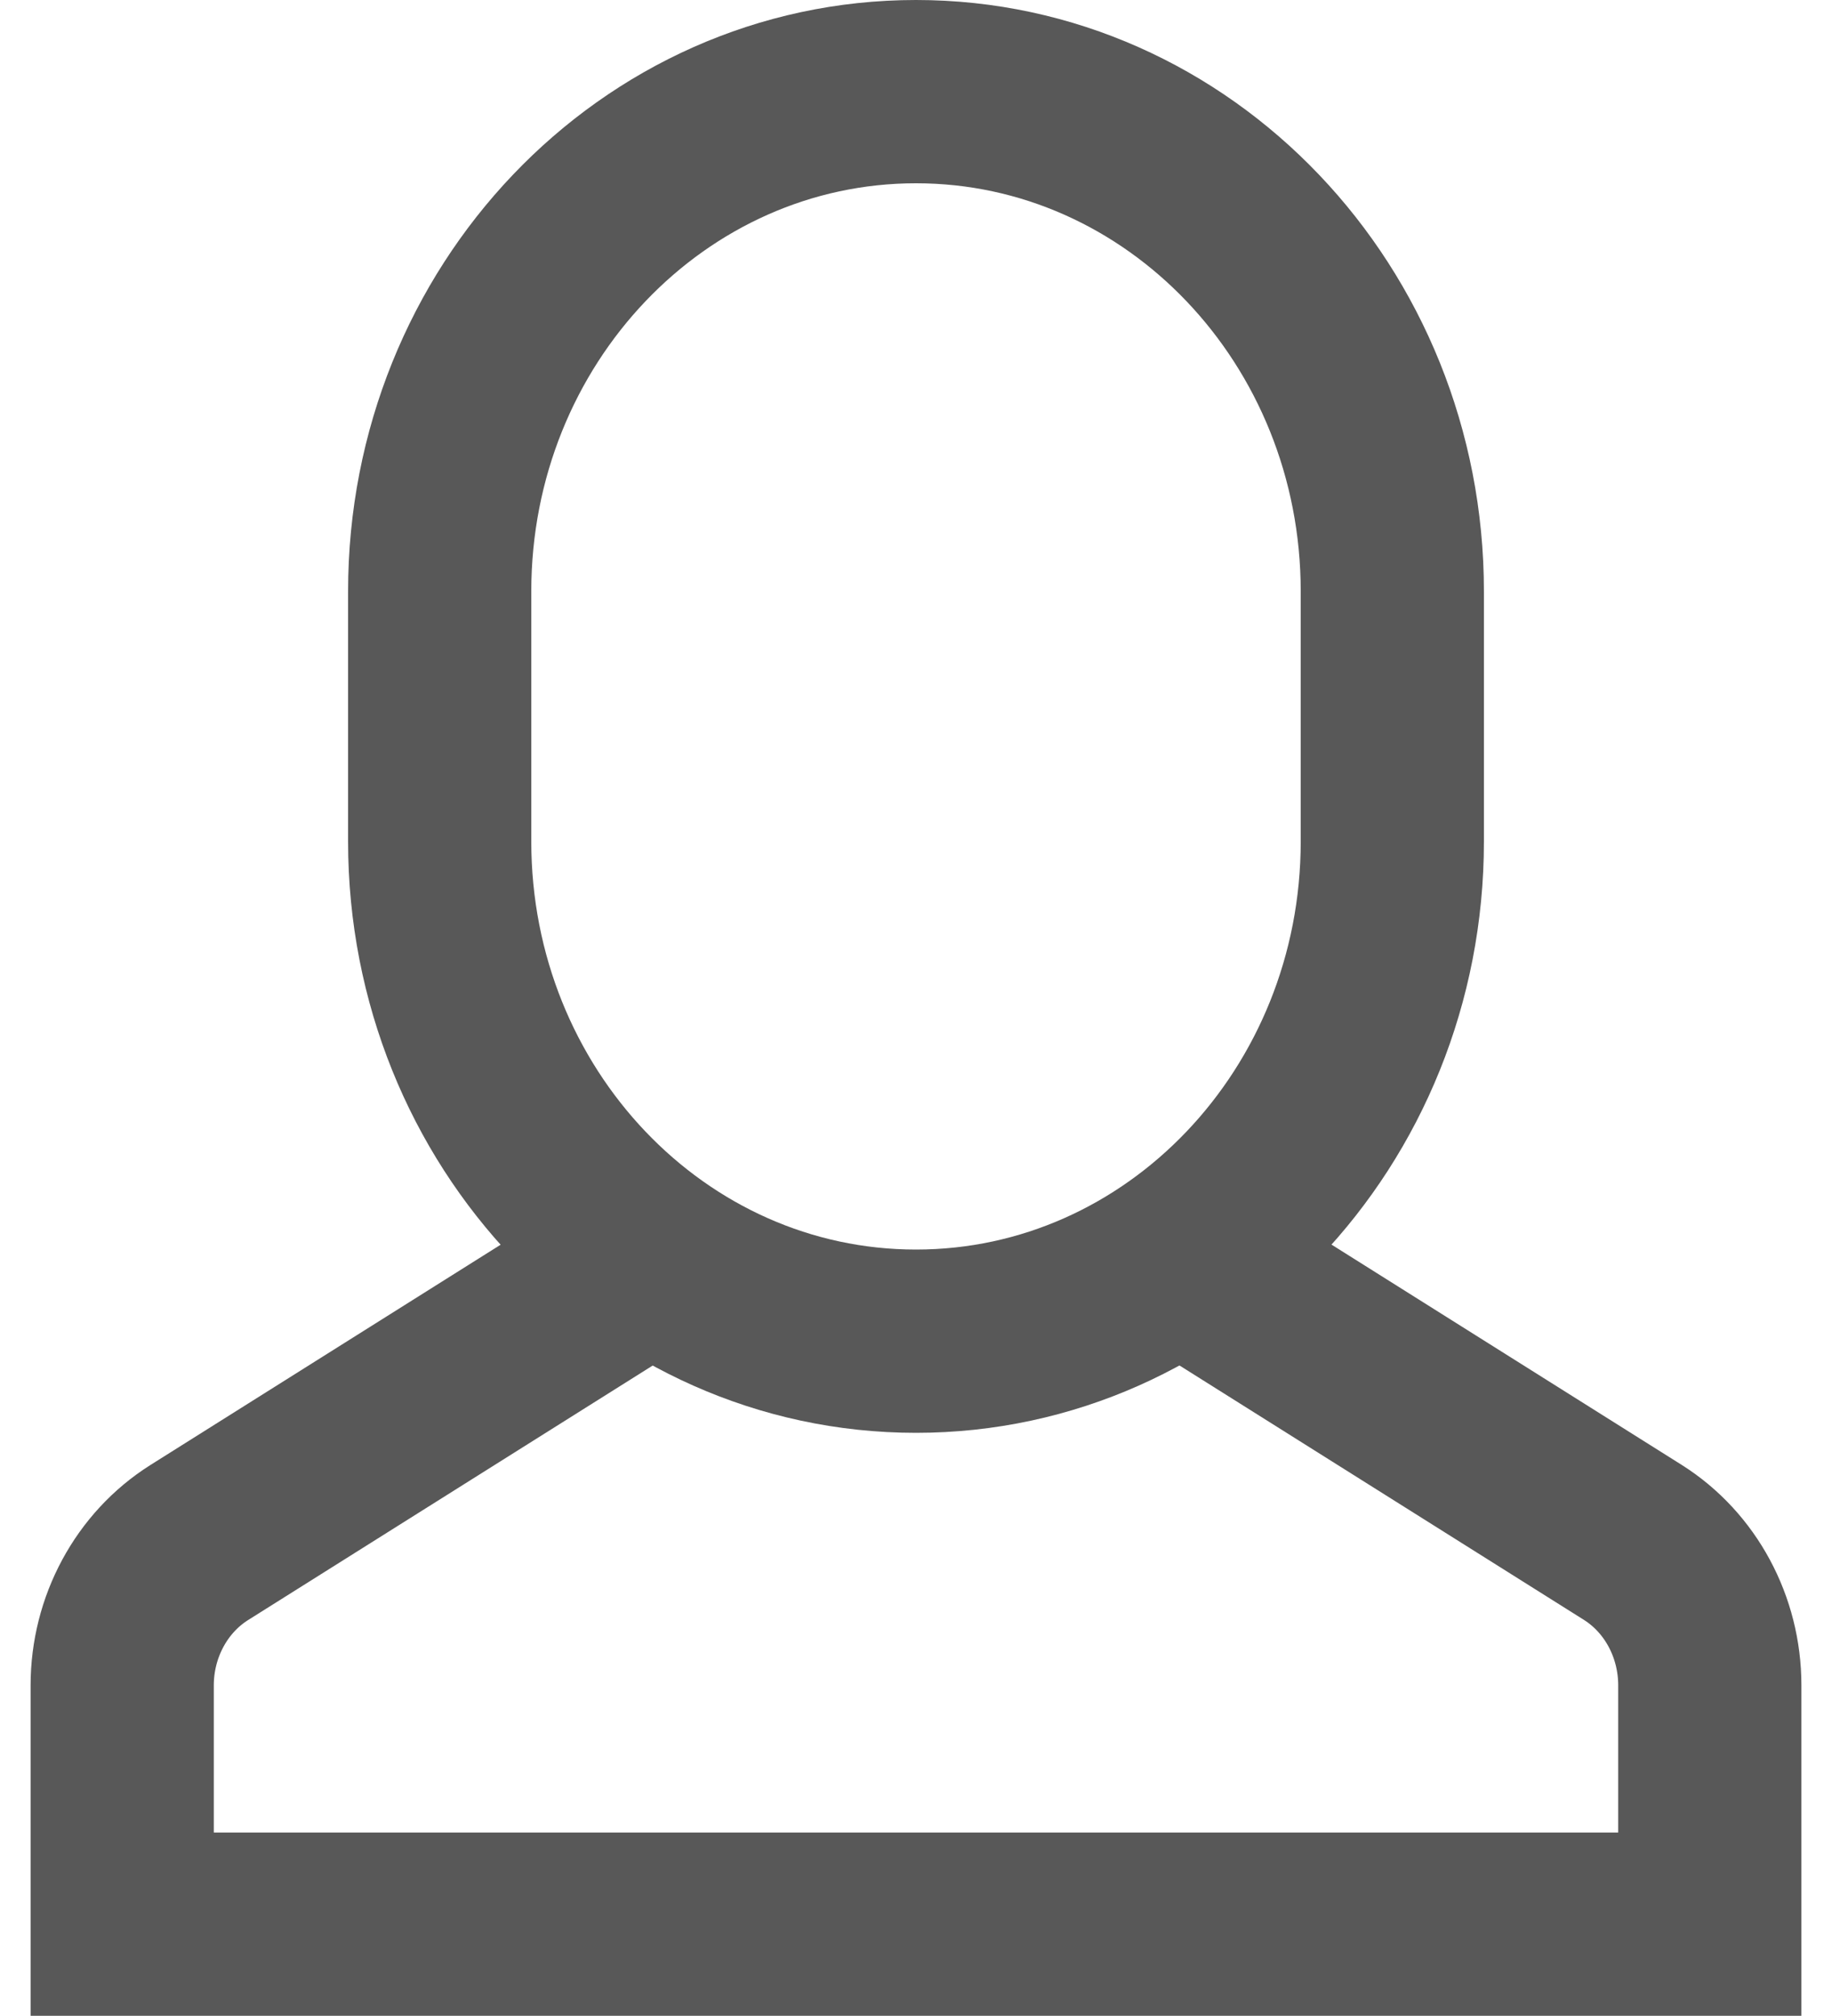
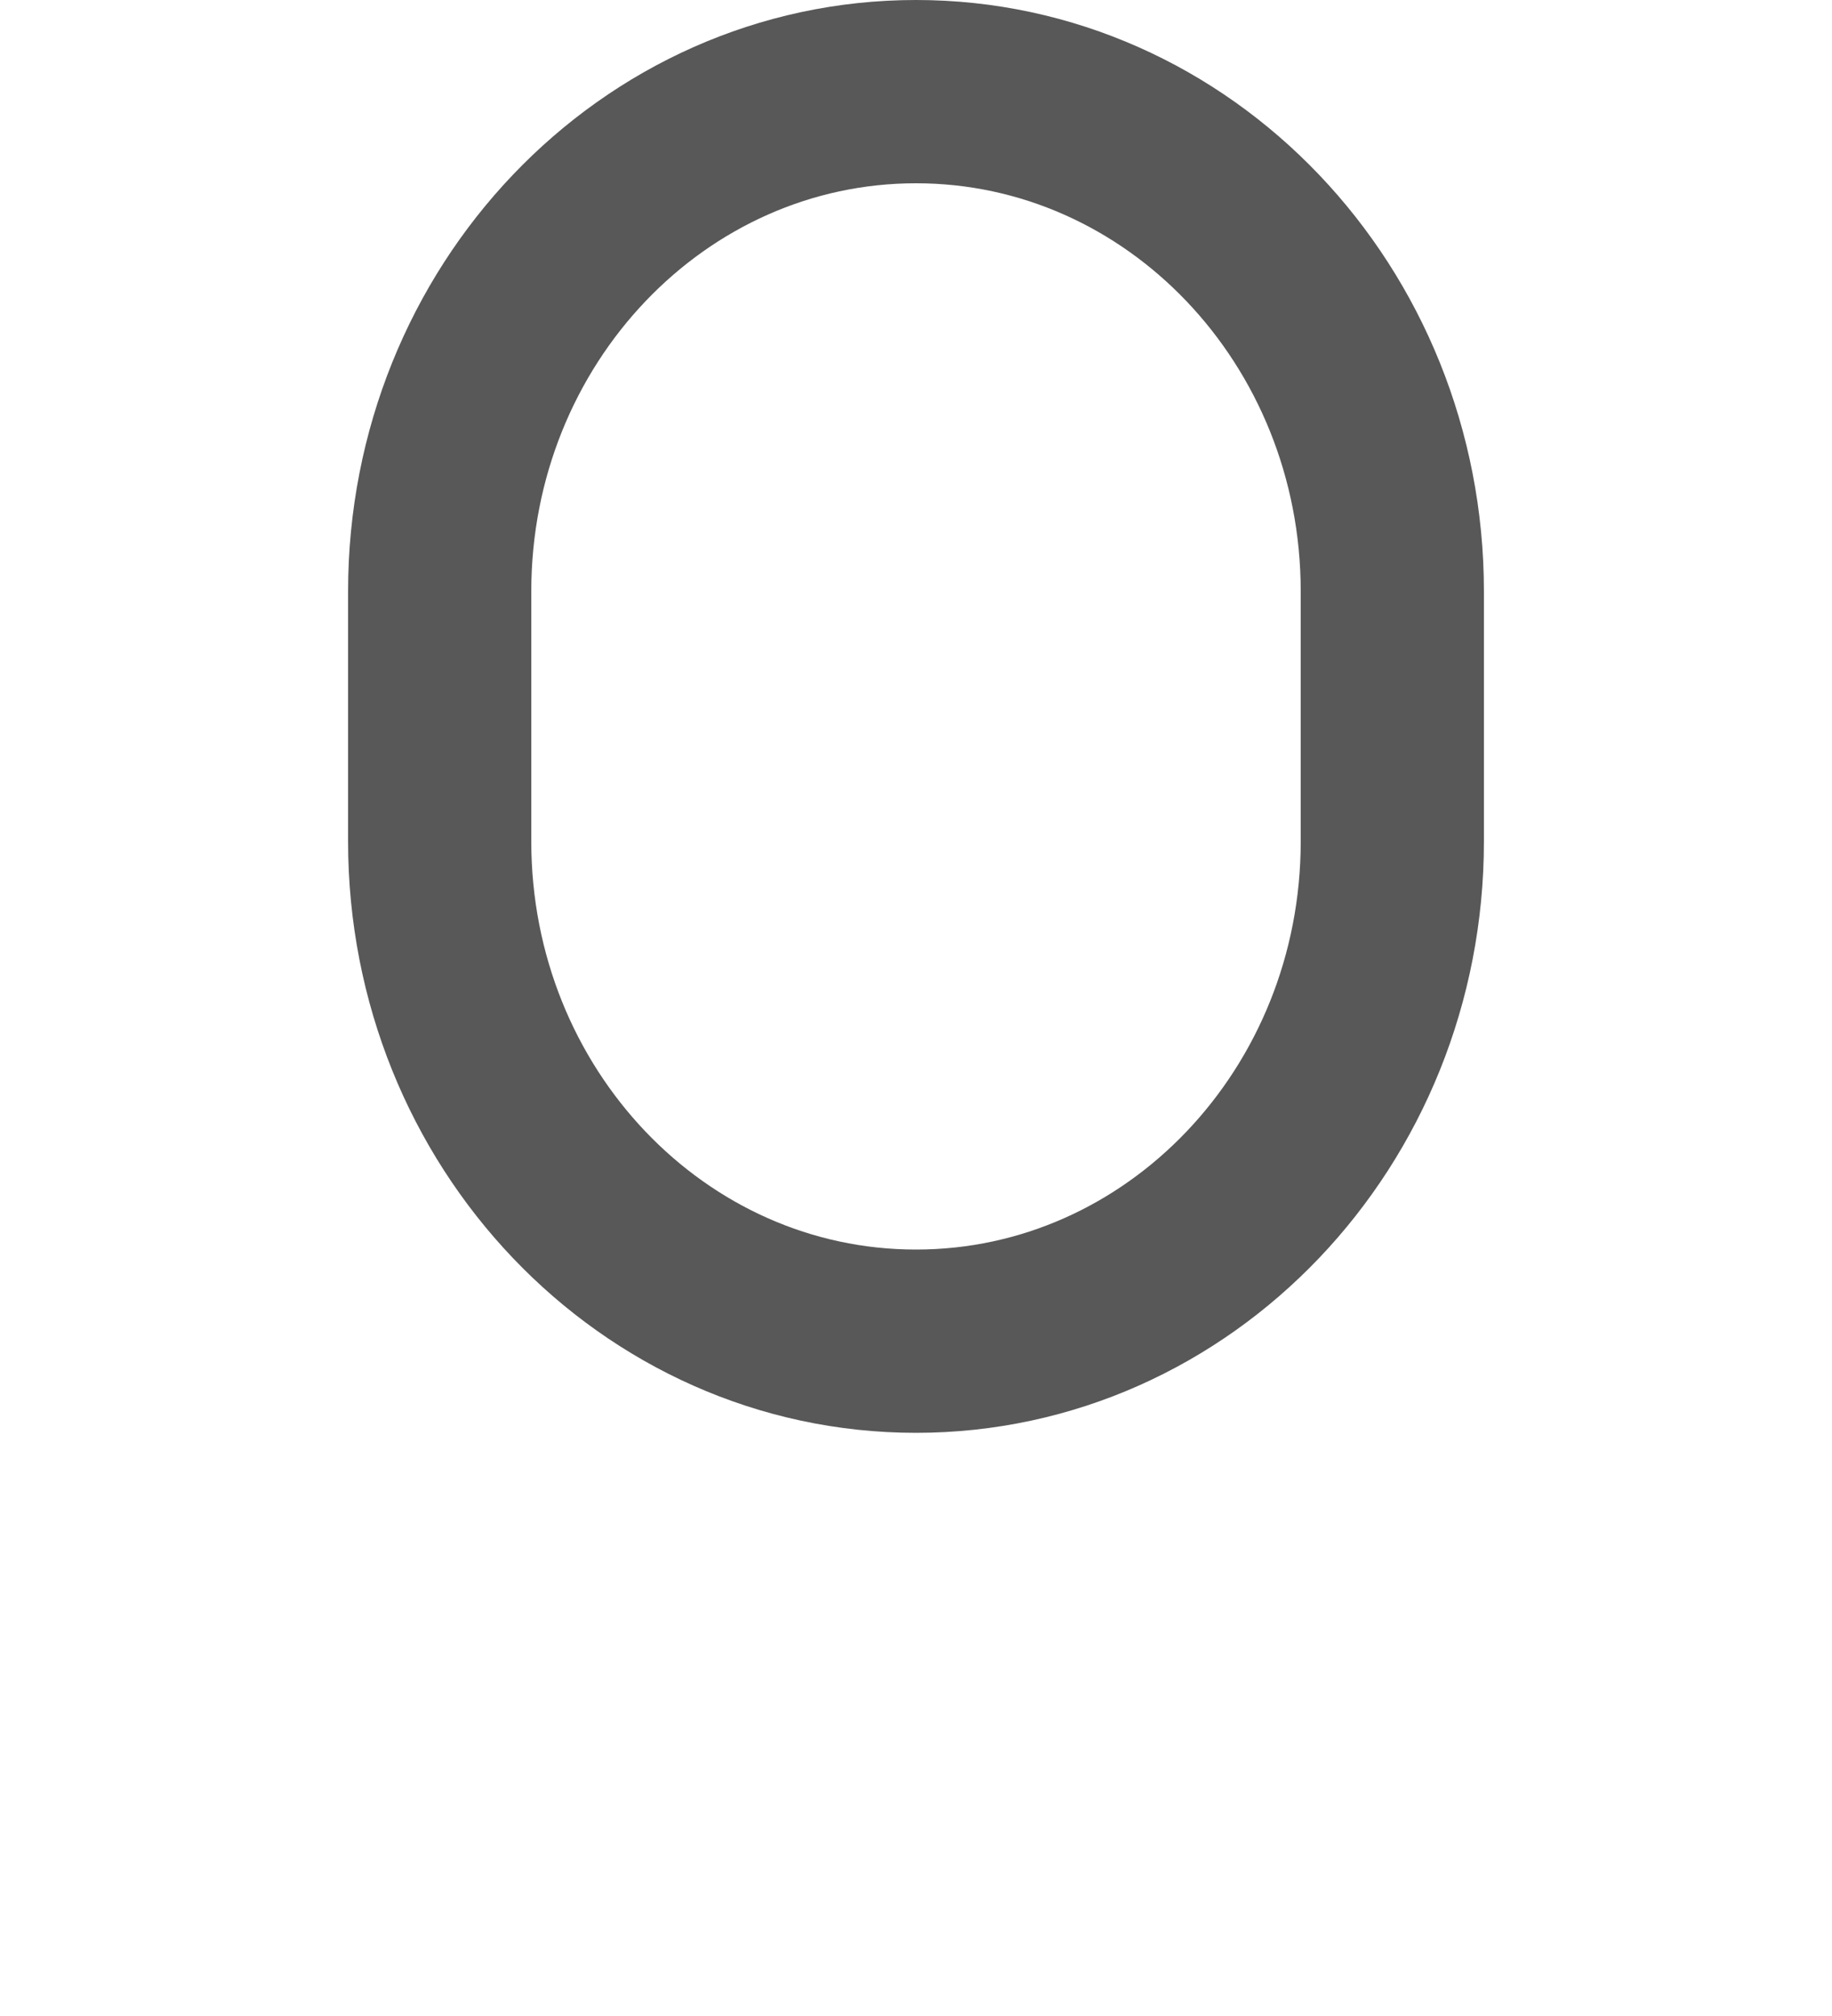
<svg xmlns="http://www.w3.org/2000/svg" width="10" height="11" viewBox="0 0 10 11" fill="none">
-   <path d="M3.56 6.862L1.087 8.417C0.827 8.581 0.667 8.877 0.667 9.196V10.499H9.333V9.196C9.333 8.876 9.173 8.58 8.913 8.416L6.44 6.861" stroke="#585858" stroke-miterlimit="10" />
  <path d="M5 7.318C3.564 7.318 2.4 6.097 2.4 4.591V3.227C2.4 1.721 3.564 0.5 5 0.5C6.436 0.5 7.6 1.721 7.6 3.227V4.591C7.6 6.097 6.436 7.318 5 7.318Z" stroke="#585858" stroke-miterlimit="10" stroke-linecap="square" />
</svg>